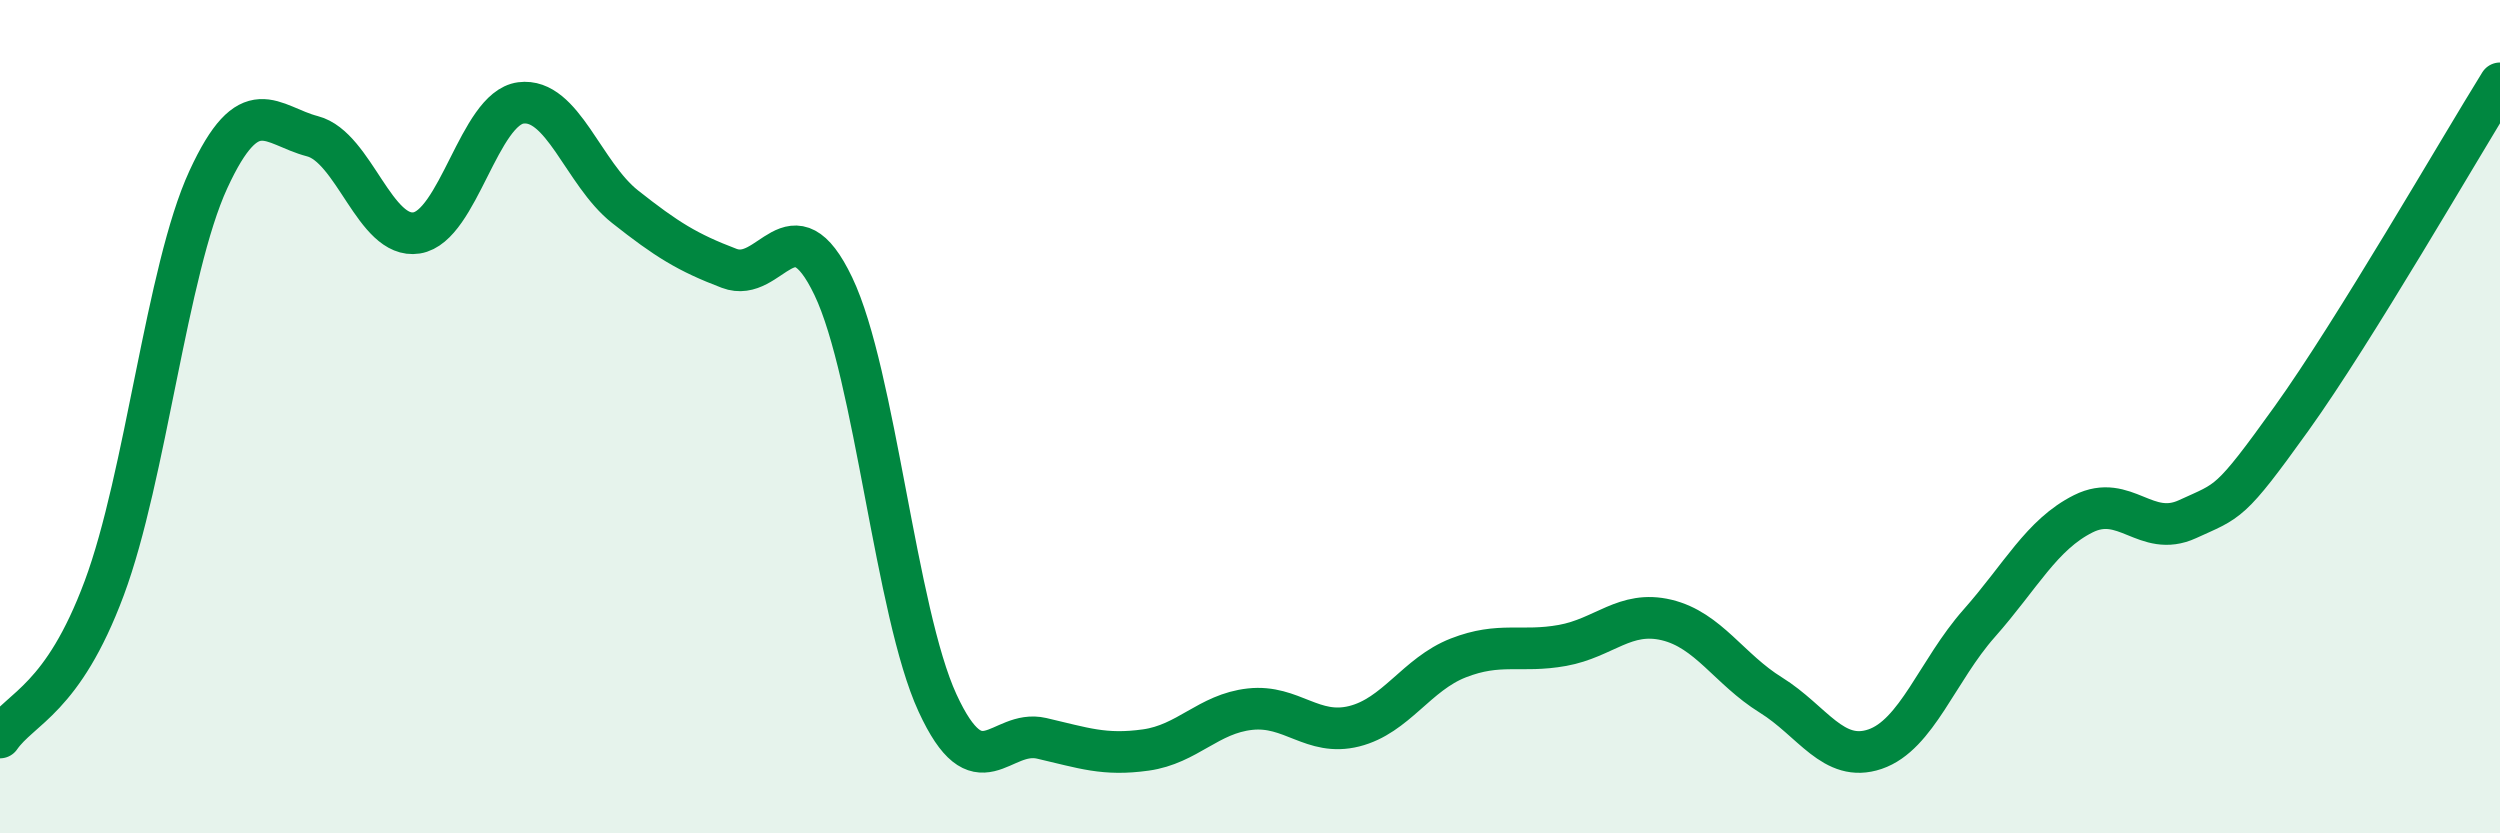
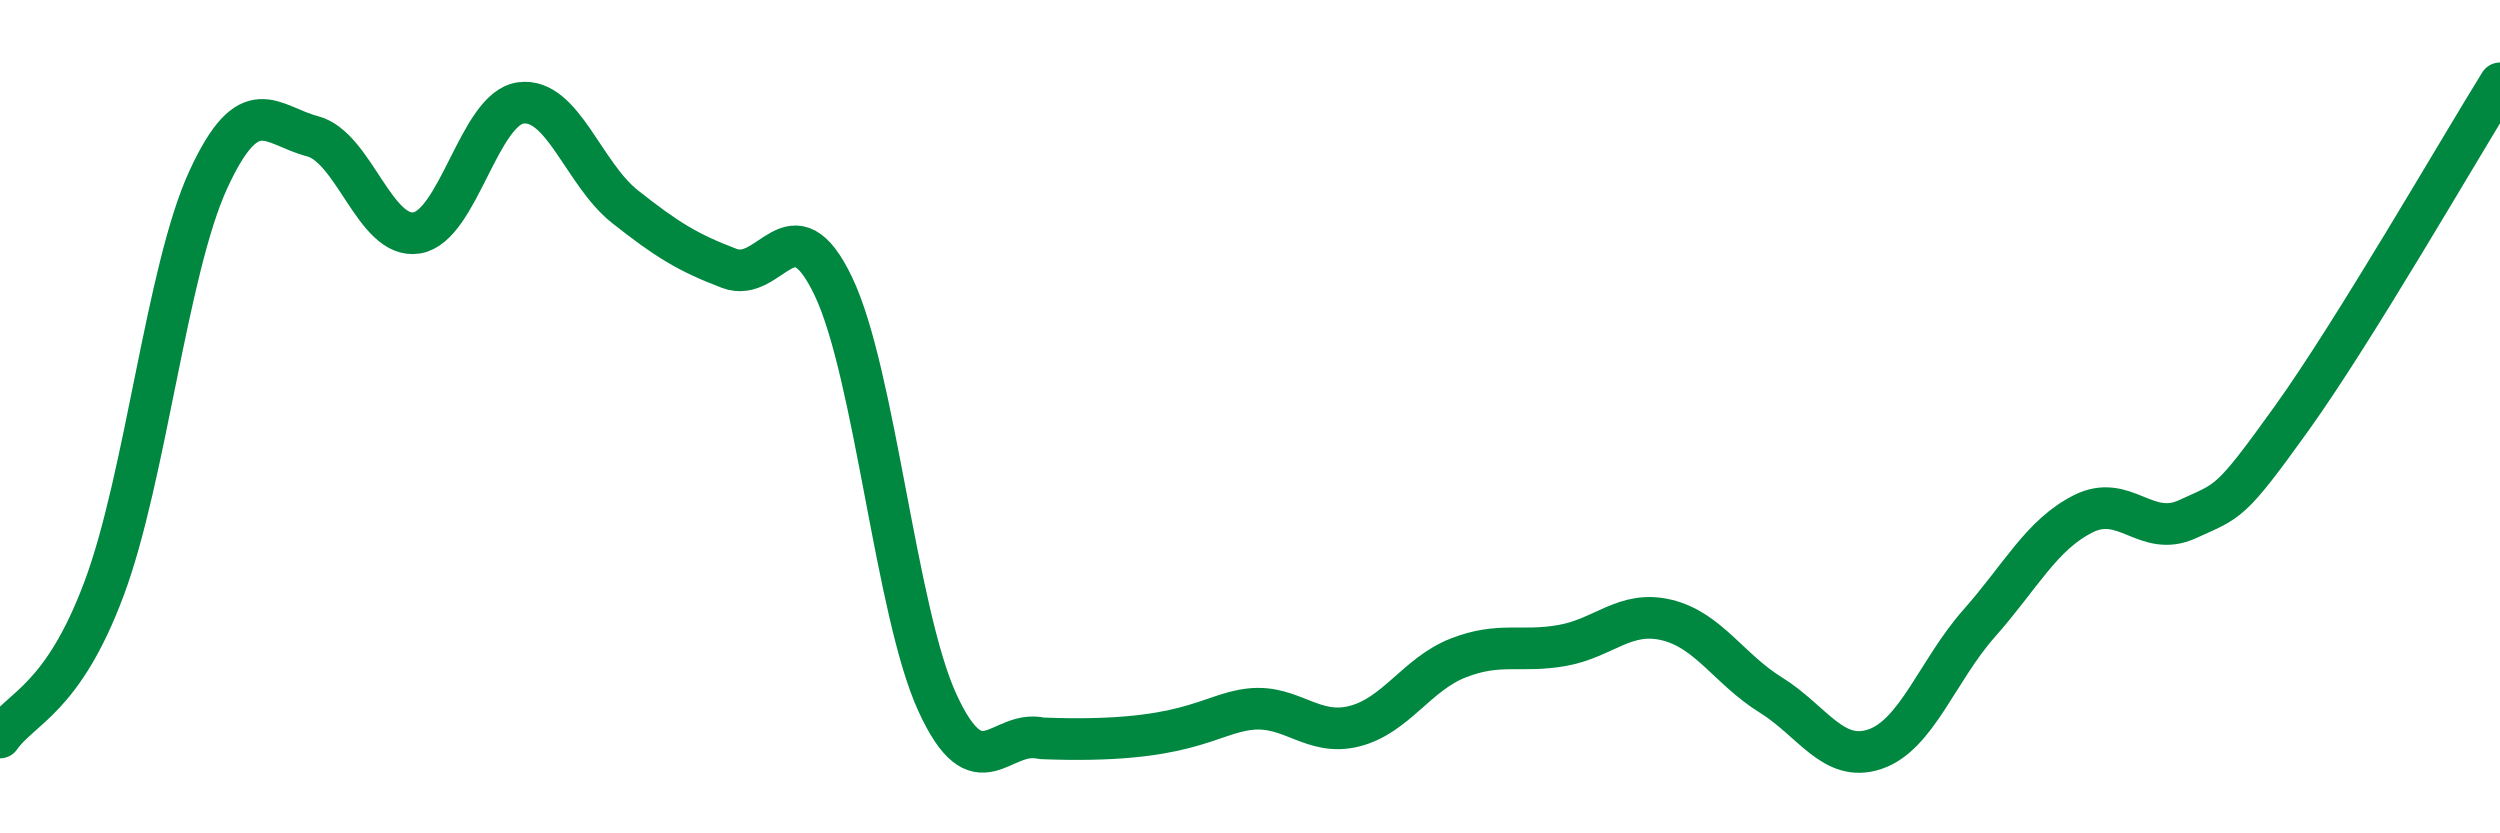
<svg xmlns="http://www.w3.org/2000/svg" width="60" height="20" viewBox="0 0 60 20">
-   <path d="M 0,17.7 C 0.5,16.98 1.5,16.8 2.5,14.12 C 3.5,11.44 4,6.48 5,4.31 C 6,2.14 6.5,3.01 7.5,3.27 C 8.5,3.53 9,5.75 10,5.59 C 11,5.43 11.5,2.6 12.5,2.47 C 13.5,2.34 14,4.17 15,4.96 C 16,5.75 16.5,6.06 17.5,6.44 C 18.5,6.82 19,4.78 20,6.87 C 21,8.96 21.5,14.7 22.5,16.87 C 23.5,19.04 24,17.49 25,17.72 C 26,17.95 26.5,18.14 27.5,18 C 28.5,17.86 29,17.13 30,17.02 C 31,16.91 31.5,17.68 32.5,17.43 C 33.5,17.18 34,16.18 35,15.79 C 36,15.4 36.5,15.67 37.5,15.49 C 38.5,15.31 39,14.64 40,14.88 C 41,15.12 41.5,16.06 42.5,16.68 C 43.5,17.3 44,18.32 45,17.98 C 46,17.64 46.5,16.09 47.5,14.96 C 48.5,13.83 49,12.83 50,12.33 C 51,11.83 51.5,12.92 52.5,12.46 C 53.5,12 53.5,12.13 55,10.04 C 56.5,7.95 59,3.61 60,2L60 20L0 20Z" fill="#008740" opacity="0.1" stroke-linecap="round" stroke-linejoin="round" />
-   <path d="M 0,17.7 C 0.5,16.98 1.5,16.8 2.5,14.12 C 3.5,11.44 4,6.48 5,4.31 C 6,2.14 6.5,3.01 7.5,3.27 C 8.5,3.53 9,5.75 10,5.59 C 11,5.43 11.5,2.6 12.5,2.47 C 13.5,2.34 14,4.17 15,4.96 C 16,5.75 16.5,6.06 17.5,6.44 C 18.5,6.82 19,4.78 20,6.87 C 21,8.96 21.5,14.7 22.5,16.87 C 23.5,19.04 24,17.49 25,17.72 C 26,17.95 26.5,18.14 27.5,18 C 28.5,17.86 29,17.13 30,17.02 C 31,16.91 31.5,17.68 32.5,17.43 C 33.5,17.18 34,16.18 35,15.79 C 36,15.4 36.5,15.67 37.5,15.49 C 38.5,15.31 39,14.64 40,14.88 C 41,15.12 41.5,16.06 42.5,16.68 C 43.5,17.3 44,18.32 45,17.98 C 46,17.64 46.5,16.09 47.5,14.96 C 48.5,13.83 49,12.83 50,12.33 C 51,11.83 51.5,12.92 52.5,12.46 C 53.5,12 53.5,12.13 55,10.04 C 56.5,7.95 59,3.61 60,2" stroke="#008740" stroke-width="1" fill="none" stroke-linecap="round" stroke-linejoin="round" />
+   <path d="M 0,17.7 C 0.5,16.98 1.5,16.8 2.5,14.12 C 3.5,11.44 4,6.48 5,4.31 C 6,2.14 6.5,3.01 7.5,3.27 C 8.5,3.53 9,5.75 10,5.59 C 11,5.43 11.5,2.6 12.5,2.47 C 13.5,2.34 14,4.17 15,4.96 C 16,5.75 16.5,6.06 17.5,6.44 C 18.5,6.82 19,4.78 20,6.87 C 21,8.96 21.5,14.7 22.5,16.87 C 23.5,19.04 24,17.49 25,17.72 C 28.5,17.86 29,17.13 30,17.02 C 31,16.91 31.5,17.68 32.5,17.43 C 33.5,17.18 34,16.18 35,15.79 C 36,15.4 36.5,15.67 37.5,15.49 C 38.5,15.31 39,14.64 40,14.88 C 41,15.12 41.5,16.06 42.5,16.68 C 43.5,17.3 44,18.32 45,17.98 C 46,17.64 46.5,16.09 47.5,14.96 C 48.5,13.83 49,12.83 50,12.33 C 51,11.83 51.5,12.92 52.5,12.46 C 53.5,12 53.5,12.13 55,10.04 C 56.5,7.95 59,3.61 60,2" stroke="#008740" stroke-width="1" fill="none" stroke-linecap="round" stroke-linejoin="round" />
</svg>